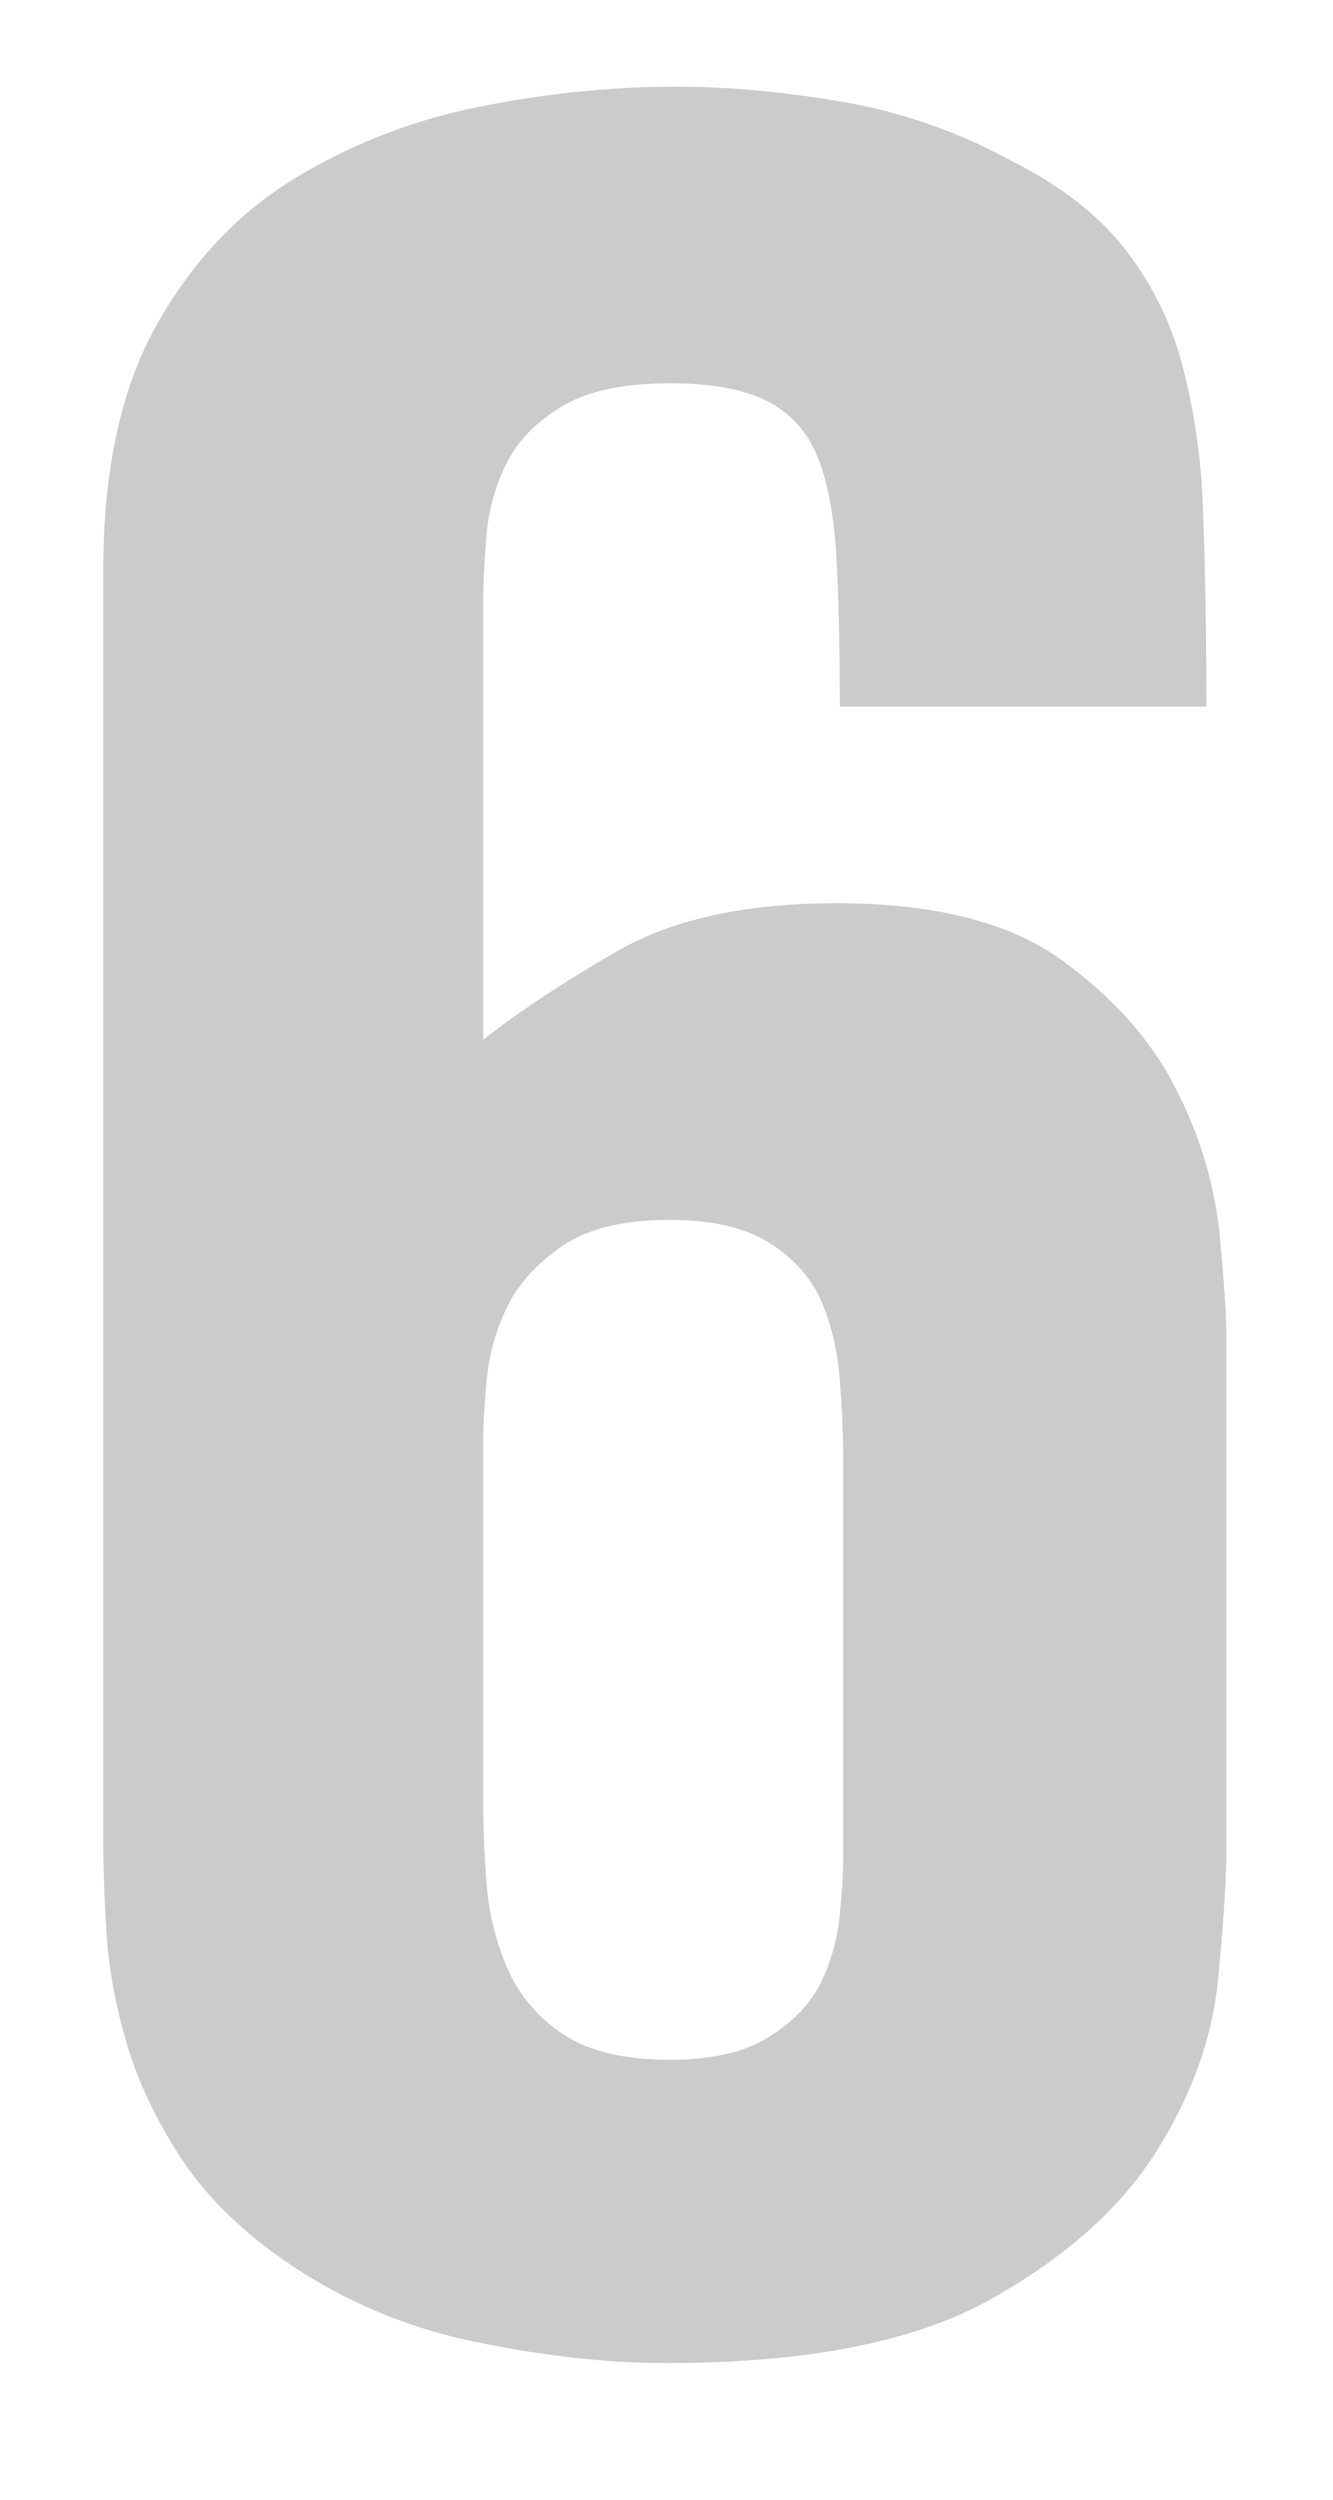
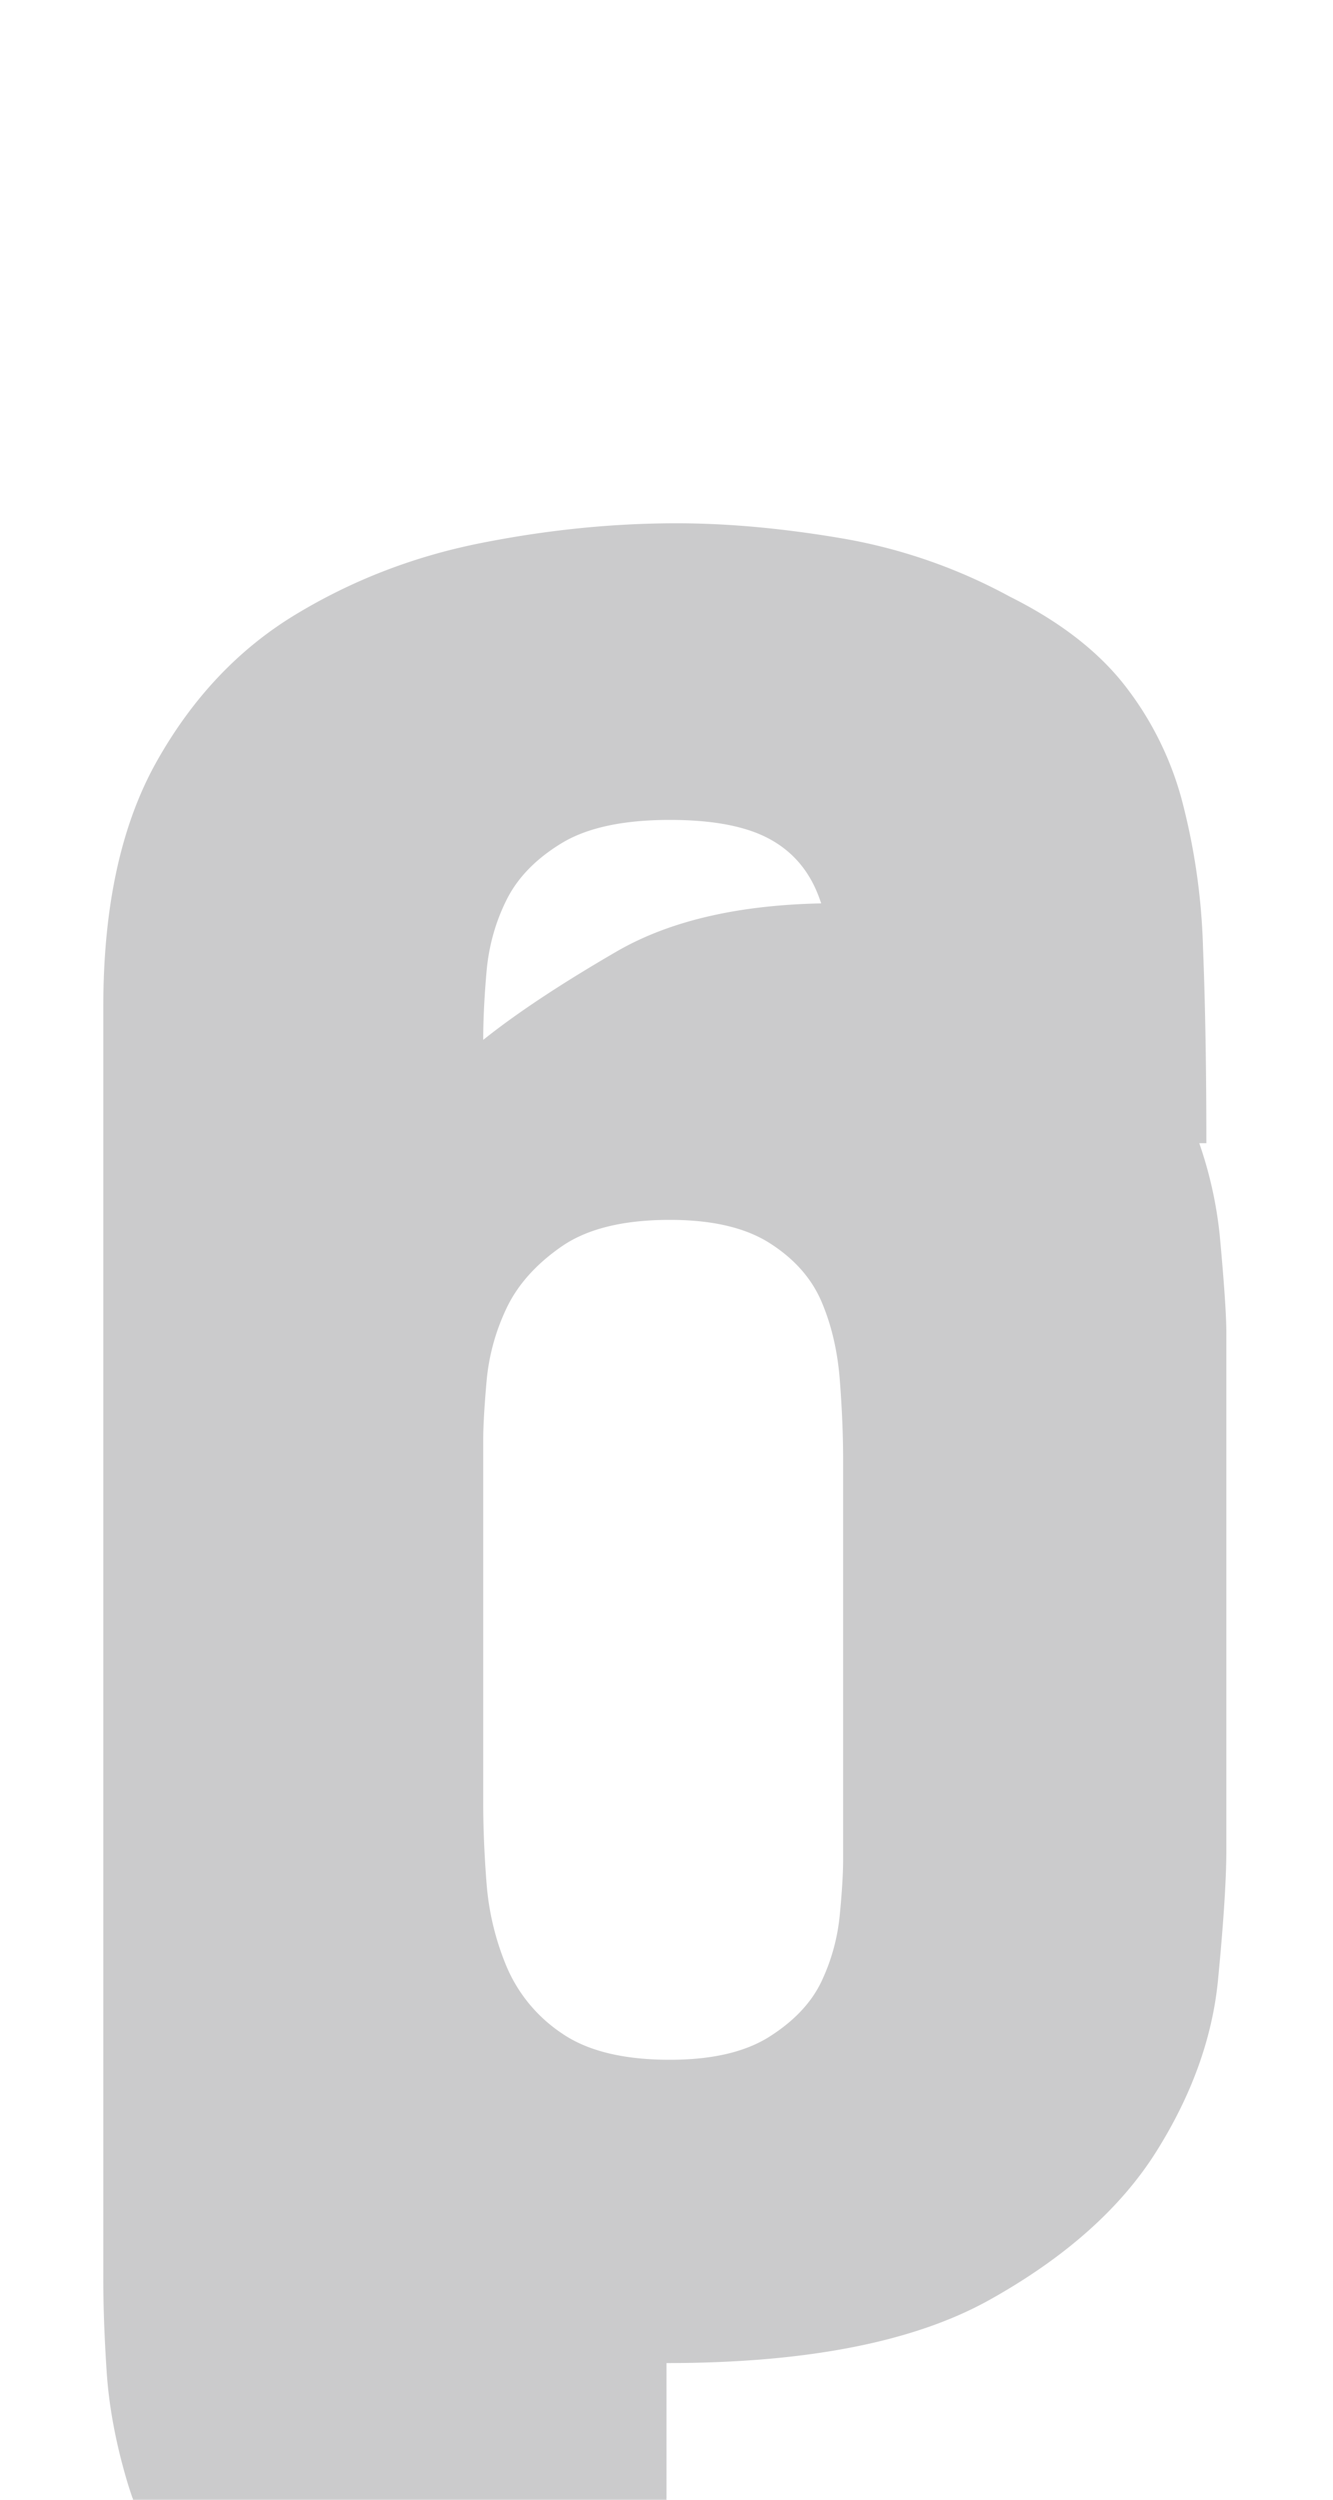
<svg xmlns="http://www.w3.org/2000/svg" width="16" height="30">
-   <path d="M8 28.36c1.68 0 2.973-.253 3.88-.76s1.573-1.1 2-1.78c.427-.68.673-1.367.74-2.06.067-.693.1-1.213.1-1.56V16c0-.213-.027-.607-.08-1.18a4.898 4.898 0 0 0-.52-1.74c-.293-.587-.753-1.107-1.38-1.56-.627-.453-1.527-.68-2.7-.68-1.093 0-1.973.193-2.64.58-.667.387-1.2.74-1.6 1.06V7.24c0-.24.013-.513.04-.82.027-.307.107-.593.24-.86s.353-.493.66-.68c.307-.187.74-.28 1.3-.28.507 0 .9.073 1.18.22.28.147.48.373.6.68.12.307.193.707.22 1.2.027.493.04 1.087.04 1.78h4.4c0-.88-.013-1.66-.04-2.34a7.784 7.784 0 0 0-.26-1.8 3.86 3.86 0 0 0-.7-1.38c-.32-.4-.773-.747-1.36-1.04a6.5 6.5 0 0 0-2.02-.7c-.707-.12-1.367-.18-1.98-.18-.773 0-1.56.08-2.36.24-.8.16-1.54.447-2.22.86-.68.413-1.233 1-1.66 1.76-.427.76-.64 1.74-.64 2.94v15.28c0 .32.013.687.04 1.1.027.413.107.847.24 1.3.133.453.347.907.64 1.36.293.453.707.867 1.24 1.24.693.48 1.453.807 2.28.98.827.173 1.6.26 2.32.26zm.04-3.64c-.56 0-.993-.107-1.3-.32a1.816 1.816 0 0 1-.66-.8 3.227 3.227 0 0 1-.24-1c-.027-.347-.04-.667-.04-.96v-4.36c0-.16.013-.393.04-.7.027-.307.107-.6.24-.88s.353-.527.66-.74c.307-.213.74-.32 1.3-.32.507 0 .907.093 1.2.28.293.187.5.42.62.7.12.28.193.593.22.94.027.347.04.667.04.96v4.8c0 .16-.013.38-.04.66-.027.28-.1.547-.22.8s-.327.473-.62.66c-.293.187-.693.28-1.2.28z" fill="#CBCBCC" />
+   <path d="M8 28.36c1.68 0 2.973-.253 3.88-.76s1.573-1.1 2-1.78c.427-.68.673-1.367.74-2.06.067-.693.1-1.213.1-1.56V16c0-.213-.027-.607-.08-1.18a4.898 4.898 0 0 0-.52-1.74c-.293-.587-.753-1.107-1.38-1.56-.627-.453-1.527-.68-2.7-.68-1.093 0-1.973.193-2.64.58-.667.387-1.2.74-1.6 1.06c0-.24.013-.513.04-.82.027-.307.107-.593.24-.86s.353-.493.66-.68c.307-.187.74-.28 1.3-.28.507 0 .9.073 1.18.22.28.147.48.373.6.68.12.307.193.707.22 1.2.027.493.04 1.087.04 1.78h4.4c0-.88-.013-1.66-.04-2.34a7.784 7.784 0 0 0-.26-1.8 3.86 3.86 0 0 0-.7-1.38c-.32-.4-.773-.747-1.36-1.04a6.5 6.5 0 0 0-2.02-.7c-.707-.12-1.367-.18-1.98-.18-.773 0-1.56.08-2.36.24-.8.16-1.54.447-2.22.86-.68.413-1.233 1-1.66 1.76-.427.76-.64 1.74-.64 2.94v15.28c0 .32.013.687.04 1.1.027.413.107.847.24 1.3.133.453.347.907.64 1.36.293.453.707.867 1.24 1.24.693.48 1.453.807 2.28.98.827.173 1.6.26 2.32.26zm.04-3.64c-.56 0-.993-.107-1.3-.32a1.816 1.816 0 0 1-.66-.8 3.227 3.227 0 0 1-.24-1c-.027-.347-.04-.667-.04-.96v-4.36c0-.16.013-.393.04-.7.027-.307.107-.6.24-.88s.353-.527.66-.74c.307-.213.74-.32 1.3-.32.507 0 .907.093 1.2.28.293.187.5.42.62.7.12.28.193.593.22.94.027.347.04.667.04.96v4.8c0 .16-.013.38-.04.66-.027.28-.1.547-.22.8s-.327.473-.62.66c-.293.187-.693.28-1.2.28z" fill="#CBCBCC" />
</svg>